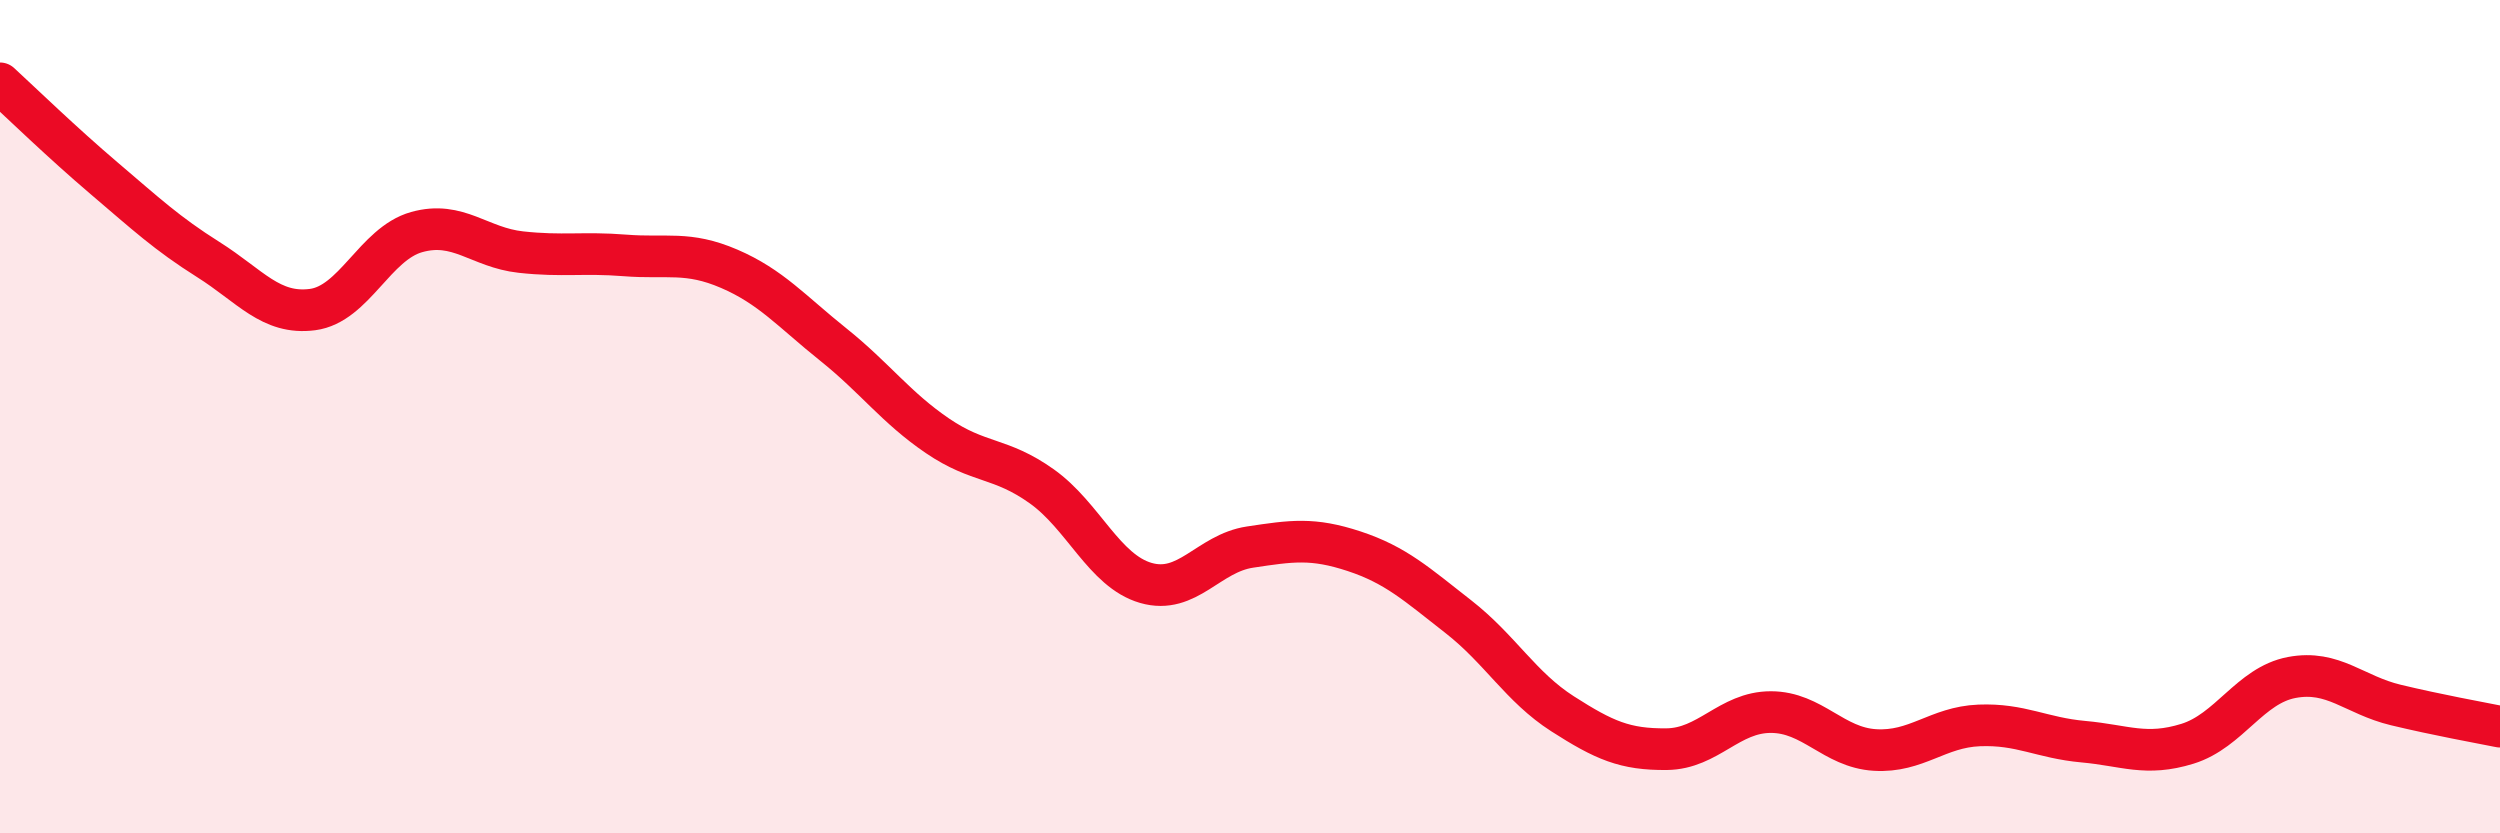
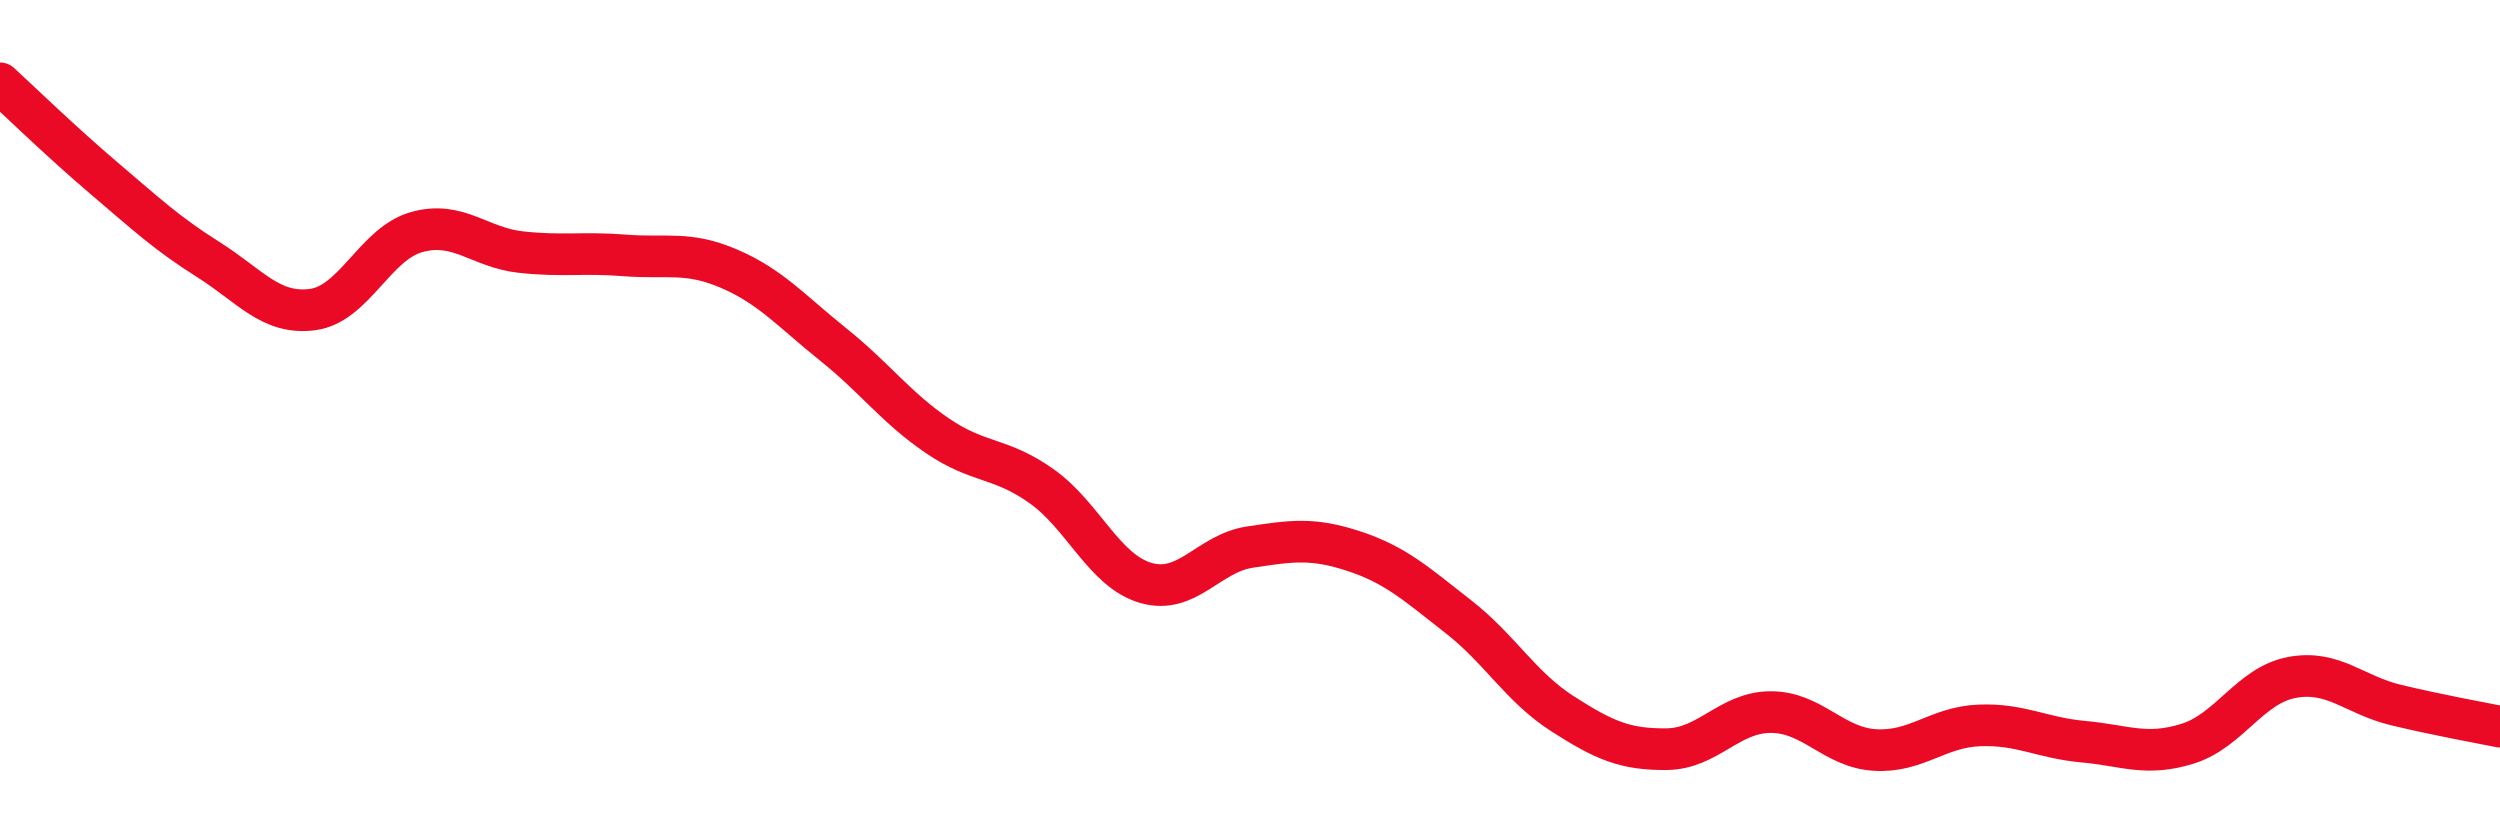
<svg xmlns="http://www.w3.org/2000/svg" width="60" height="20" viewBox="0 0 60 20">
-   <path d="M 0,2 C 0.5,2.46 1.5,3.43 2.5,4.28 C 3.5,5.13 4,5.6 5,6.23 C 6,6.86 6.5,7.56 7.5,7.43 C 8.5,7.3 9,5.85 10,5.57 C 11,5.29 11.5,5.94 12.5,6.05 C 13.5,6.16 14,6.05 15,6.13 C 16,6.21 16.5,6.02 17.5,6.45 C 18.5,6.88 19,7.47 20,8.27 C 21,9.07 21.5,9.78 22.5,10.46 C 23.5,11.14 24,10.96 25,11.67 C 26,12.38 26.5,13.7 27.5,13.99 C 28.5,14.28 29,13.28 30,13.13 C 31,12.98 31.5,12.9 32.5,13.23 C 33.5,13.56 34,14.02 35,14.8 C 36,15.58 36.5,16.49 37.5,17.13 C 38.5,17.77 39,17.99 40,17.98 C 41,17.97 41.5,17.09 42.5,17.09 C 43.5,17.09 44,17.94 45,18 C 46,18.06 46.5,17.45 47.5,17.41 C 48.5,17.37 49,17.71 50,17.8 C 51,17.89 51.5,18.16 52.5,17.85 C 53.5,17.54 54,16.45 55,16.26 C 56,16.07 56.5,16.68 57.5,16.92 C 58.5,17.16 59.5,17.34 60,17.44L60 20L0 20Z" fill="#EB0A25" opacity="0.1" stroke-linecap="round" stroke-linejoin="round" />
  <path d="M 0,2 C 0.5,2.46 1.5,3.43 2.5,4.28 C 3.5,5.13 4,5.6 5,6.23 C 6,6.86 6.5,7.56 7.5,7.43 C 8.5,7.3 9,5.85 10,5.57 C 11,5.29 11.5,5.94 12.5,6.05 C 13.5,6.16 14,6.05 15,6.13 C 16,6.21 16.5,6.02 17.5,6.45 C 18.5,6.88 19,7.47 20,8.27 C 21,9.07 21.5,9.78 22.5,10.46 C 23.5,11.14 24,10.96 25,11.67 C 26,12.38 26.5,13.7 27.5,13.99 C 28.5,14.28 29,13.28 30,13.13 C 31,12.98 31.5,12.9 32.5,13.23 C 33.5,13.56 34,14.02 35,14.8 C 36,15.58 36.5,16.49 37.5,17.13 C 38.5,17.77 39,17.99 40,17.98 C 41,17.97 41.5,17.09 42.5,17.09 C 43.5,17.09 44,17.94 45,18 C 46,18.06 46.5,17.45 47.5,17.41 C 48.5,17.37 49,17.71 50,17.8 C 51,17.89 51.5,18.16 52.5,17.85 C 53.5,17.54 54,16.45 55,16.26 C 56,16.07 56.5,16.68 57.5,16.92 C 58.5,17.16 59.5,17.34 60,17.44" stroke="#EB0A25" stroke-width="1" fill="none" stroke-linecap="round" stroke-linejoin="round" />
</svg>